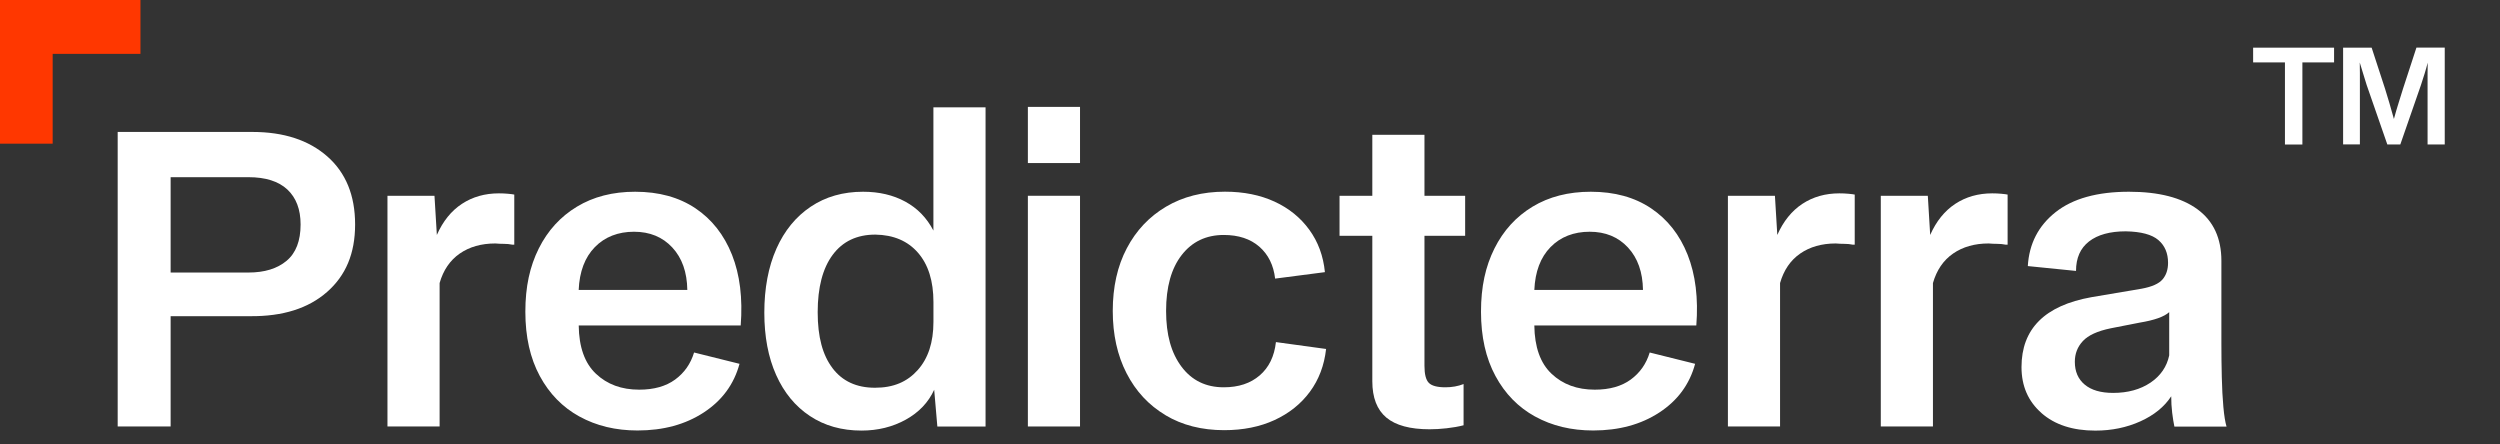
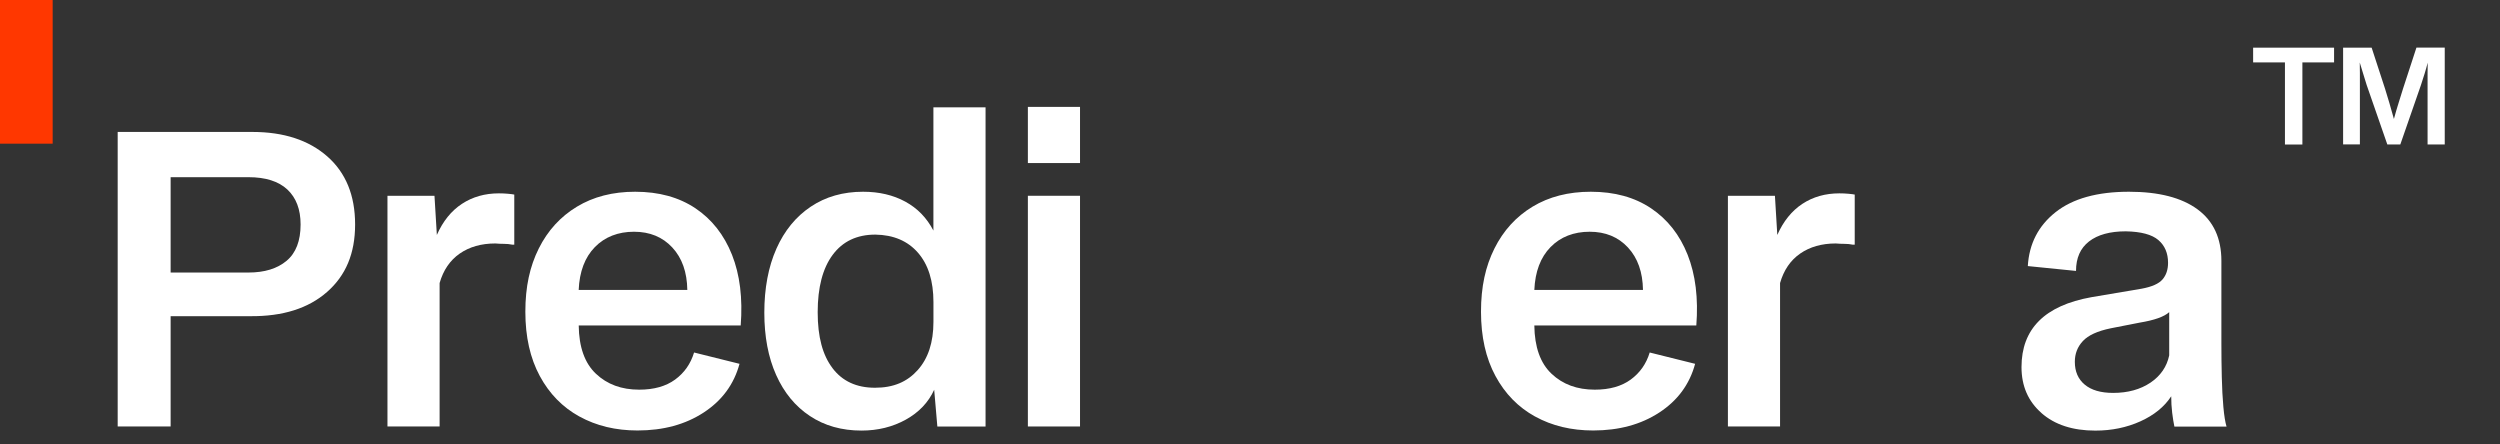
<svg xmlns="http://www.w3.org/2000/svg" width="135" height="24" viewBox="0 0 135 24" fill="none">
  <rect x="0" y="0" width="135" height="24" fill="#333333" stroke="none" />
  <path d="M2.844 0H0V7.758H2.844V0Z" fill="#FF3700" />
-   <path d="M7.585 0H0V2.909H7.585V0Z" fill="#FF3700" />
  <path d="M17.671 8.444C18.674 9.324 19.176 10.55 19.176 12.121C19.176 13.692 18.672 14.877 17.662 15.765C16.652 16.652 15.272 17.088 13.523 17.074H9.214V23.03H6.355V7.125H13.63C15.322 7.125 16.669 7.566 17.671 8.444ZM15.474 14.085C15.979 13.663 16.232 13.008 16.232 12.121C16.232 11.307 15.993 10.679 15.517 10.233C15.04 9.789 14.338 9.568 13.416 9.568H9.214V14.717H13.416C14.284 14.717 14.969 14.507 15.474 14.085Z" fill="white" />
  <path d="M20.923 10.572H23.462L23.59 12.688C23.917 11.947 24.367 11.387 24.944 11.008C25.52 10.63 26.183 10.441 26.939 10.441C27.11 10.441 27.274 10.448 27.43 10.463C27.587 10.477 27.7 10.492 27.771 10.507V13.212H27.665C27.523 13.183 27.373 13.168 27.217 13.168C27.06 13.168 26.904 13.161 26.747 13.147C25.994 13.147 25.354 13.328 24.827 13.692C24.301 14.056 23.939 14.587 23.739 15.285V23.03H20.923V10.572Z" fill="white" />
  <path d="M31.291 22.494C30.381 21.993 29.665 21.263 29.148 20.303C28.629 19.343 28.369 18.187 28.369 16.834C28.369 15.481 28.61 14.388 29.094 13.418C29.578 12.451 30.263 11.699 31.154 11.161C32.043 10.623 33.09 10.354 34.299 10.354C35.579 10.354 36.663 10.652 37.554 11.248C38.443 11.845 39.099 12.681 39.528 13.758C39.955 14.834 40.111 16.107 39.998 17.576H31.251C31.265 18.739 31.573 19.61 32.18 20.182C32.785 20.756 33.562 21.042 34.515 21.042C35.312 21.042 35.959 20.86 36.456 20.497C36.954 20.133 37.295 19.646 37.48 19.035L39.934 19.646C39.635 20.752 38.99 21.629 38.002 22.274C37.013 22.921 35.821 23.246 34.427 23.246C33.247 23.246 32.202 22.994 31.291 22.492V22.494ZM37.115 15.656C37.101 14.696 36.831 13.932 36.305 13.365C35.778 12.797 35.089 12.514 34.235 12.514C33.382 12.514 32.664 12.79 32.123 13.343C31.583 13.896 31.291 14.667 31.249 15.656H37.115Z" fill="white" />
  <path d="M41.925 13.43C42.359 12.456 42.977 11.699 43.781 11.161C44.584 10.623 45.525 10.354 46.606 10.354C47.474 10.354 48.235 10.533 48.889 10.89C49.543 11.246 50.048 11.767 50.404 12.451V5.796H53.22V23.033H50.617L50.446 21.047C50.133 21.731 49.621 22.269 48.91 22.662C48.199 23.055 47.403 23.251 46.521 23.251C45.454 23.251 44.525 22.989 43.736 22.465C42.946 21.942 42.337 21.202 41.913 20.252C41.486 19.299 41.273 18.177 41.273 16.88C41.273 15.583 41.489 14.407 41.925 13.433V13.43ZM44.954 19.879C45.487 20.584 46.251 20.938 47.249 20.938C48.247 20.938 48.984 20.621 49.553 19.988C50.122 19.355 50.406 18.485 50.406 17.382V16.313C50.406 15.178 50.129 14.291 49.574 13.651C49.019 13.011 48.251 12.684 47.27 12.669C46.274 12.669 45.506 13.033 44.966 13.76C44.425 14.487 44.155 15.52 44.155 16.858C44.155 18.196 44.421 19.176 44.956 19.879H44.954Z" fill="white" />
  <path d="M55.505 5.772H58.321V8.805H55.505V5.772ZM55.505 10.572H58.321V23.03H55.505V10.572Z" fill="white" />
-   <path d="M62.938 22.419C62.035 21.881 61.334 21.13 60.836 20.16C60.338 19.193 60.089 18.07 60.089 16.788C60.089 15.505 60.34 14.366 60.848 13.406C61.352 12.446 62.059 11.697 62.969 11.159C63.879 10.621 64.939 10.351 66.148 10.351C67.158 10.351 68.049 10.531 68.824 10.887C69.599 11.244 70.225 11.75 70.701 12.405C71.178 13.059 71.46 13.823 71.545 14.696L68.857 15.045C68.772 14.318 68.487 13.743 68.004 13.321C67.52 12.899 66.88 12.688 66.084 12.688C65.131 12.688 64.372 13.05 63.813 13.77C63.251 14.49 62.969 15.498 62.969 16.79C62.969 18.082 63.246 19.059 63.801 19.801C64.356 20.543 65.117 20.914 66.084 20.914C66.88 20.914 67.527 20.701 68.025 20.271C68.523 19.842 68.814 19.244 68.9 18.473L71.609 18.844C71.51 19.731 71.218 20.502 70.734 21.156C70.251 21.811 69.613 22.32 68.824 22.684C68.035 23.047 67.129 23.229 66.105 23.229C64.896 23.229 63.839 22.96 62.938 22.422V22.419Z" fill="white" />
-   <path d="M74.864 22.55C74.359 22.128 74.105 21.474 74.105 20.587V12.732H72.335V10.572H74.105V7.278H76.921V10.572H79.118V12.732H76.921V19.758C76.921 20.208 76.999 20.514 77.156 20.674C77.312 20.834 77.611 20.914 78.052 20.914C78.407 20.914 78.734 20.856 79.033 20.739V22.965C78.749 23.038 78.443 23.091 78.116 23.127C77.789 23.164 77.483 23.181 77.198 23.181C76.146 23.181 75.366 22.97 74.861 22.548L74.864 22.55Z" fill="white" />
  <path d="M82.897 22.494C81.987 21.993 81.271 21.263 80.754 20.303C80.235 19.343 79.974 18.187 79.974 16.834C79.974 15.481 80.216 14.388 80.7 13.418C81.183 12.451 81.868 11.699 82.757 11.161C83.646 10.623 84.694 10.354 85.905 10.354C87.185 10.354 88.268 10.652 89.157 11.248C90.046 11.845 90.705 12.681 91.132 13.758C91.558 14.834 91.715 16.107 91.601 17.576H82.854C82.868 18.739 83.177 19.61 83.783 20.182C84.388 20.756 85.165 21.042 86.118 21.042C86.915 21.042 87.562 20.86 88.059 20.497C88.557 20.133 88.899 19.646 89.084 19.035L91.537 19.646C91.238 20.752 90.593 21.629 89.605 22.274C88.617 22.921 87.424 23.246 86.033 23.246C84.852 23.246 83.807 22.994 82.897 22.492V22.494ZM88.721 15.656C88.707 14.696 88.436 13.932 87.91 13.365C87.384 12.797 86.694 12.514 85.841 12.514C84.987 12.514 84.269 12.79 83.729 13.343C83.188 13.896 82.897 14.667 82.854 15.656H88.721Z" fill="white" />
  <path d="M93.307 10.572H95.846L95.974 12.688C96.301 11.947 96.754 11.387 97.328 11.008C97.903 10.63 98.567 10.441 99.323 10.441C99.494 10.441 99.658 10.448 99.814 10.463C99.971 10.477 100.084 10.492 100.155 10.507V13.212H100.049C99.906 13.183 99.757 13.168 99.601 13.168C99.444 13.168 99.288 13.161 99.131 13.147C98.378 13.147 97.738 13.328 97.211 13.692C96.685 14.056 96.323 14.587 96.123 15.285V23.03H93.307V10.572Z" fill="white" />
-   <path d="M101.563 10.572H104.102L104.23 12.688C104.557 11.947 105.01 11.387 105.584 11.008C106.16 10.63 106.823 10.441 107.579 10.441C107.75 10.441 107.914 10.448 108.07 10.463C108.227 10.477 108.34 10.492 108.411 10.507V13.212H108.305C108.163 13.183 108.013 13.168 107.857 13.168C107.7 13.168 107.544 13.161 107.387 13.147C106.634 13.147 105.994 13.328 105.467 13.692C104.941 14.056 104.579 14.587 104.379 15.285V23.03H101.563V10.572Z" fill="white" />
  <path d="M110.237 22.3C109.519 21.668 109.161 20.844 109.161 19.823C109.161 17.758 110.419 16.499 112.937 16.048L115.646 15.59C116.201 15.488 116.578 15.321 116.777 15.088C116.976 14.856 117.075 14.557 117.075 14.194C117.075 13.67 116.9 13.261 116.551 12.962C116.203 12.664 115.615 12.507 114.793 12.492C113.939 12.492 113.278 12.674 112.809 13.037C112.339 13.401 112.105 13.932 112.105 14.63L109.502 14.368C109.573 13.161 110.073 12.191 111.005 11.454C111.936 10.72 113.257 10.354 114.963 10.354C116.57 10.354 117.803 10.671 118.666 11.304C119.526 11.937 119.955 12.865 119.955 14.087V18.538C119.955 19.164 119.962 19.774 119.977 20.371C119.991 20.967 120.019 21.503 120.062 21.976C120.105 22.448 120.162 22.802 120.233 23.035H117.417C117.374 22.831 117.334 22.584 117.298 22.293C117.263 22.002 117.246 21.704 117.246 21.399C116.876 21.966 116.322 22.417 115.582 22.752C114.842 23.086 114.032 23.253 113.15 23.253C111.927 23.253 110.955 22.936 110.237 22.303V22.3ZM116.125 20.664C116.672 20.293 117.009 19.801 117.137 19.19V16.856C116.867 17.103 116.333 17.292 115.537 17.423L113.98 17.728C113.269 17.874 112.766 18.104 112.477 18.415C112.185 18.727 112.041 19.101 112.041 19.537C112.041 20.061 112.218 20.473 112.574 20.768C112.93 21.067 113.442 21.217 114.11 21.217C114.906 21.217 115.58 21.03 116.127 20.662H116.125V20.664Z" fill="white" />
  <path d="M121.671 2.574H126.04V3.37H124.329V7.804H123.387V3.37H121.669V2.574H121.671Z" fill="white" />
  <path d="M126.526 2.575H128.069L128.792 4.79C128.873 5.055 128.951 5.316 129.031 5.578C129.11 5.842 129.19 6.124 129.271 6.424C129.349 6.133 129.432 5.852 129.517 5.581C129.603 5.312 129.683 5.047 129.764 4.788L130.487 2.572H132.016V7.801H131.089V3.952C131.089 3.767 131.089 3.578 131.096 3.382C131.049 3.569 130.994 3.767 130.928 3.978C130.861 4.189 130.797 4.395 130.731 4.594L129.617 7.801H128.915L127.799 4.587C127.737 4.39 127.678 4.194 127.616 3.995C127.555 3.796 127.493 3.59 127.427 3.375C127.431 3.571 127.434 3.758 127.434 3.937V7.799H126.528V2.575H126.526Z" fill="white" />
</svg>